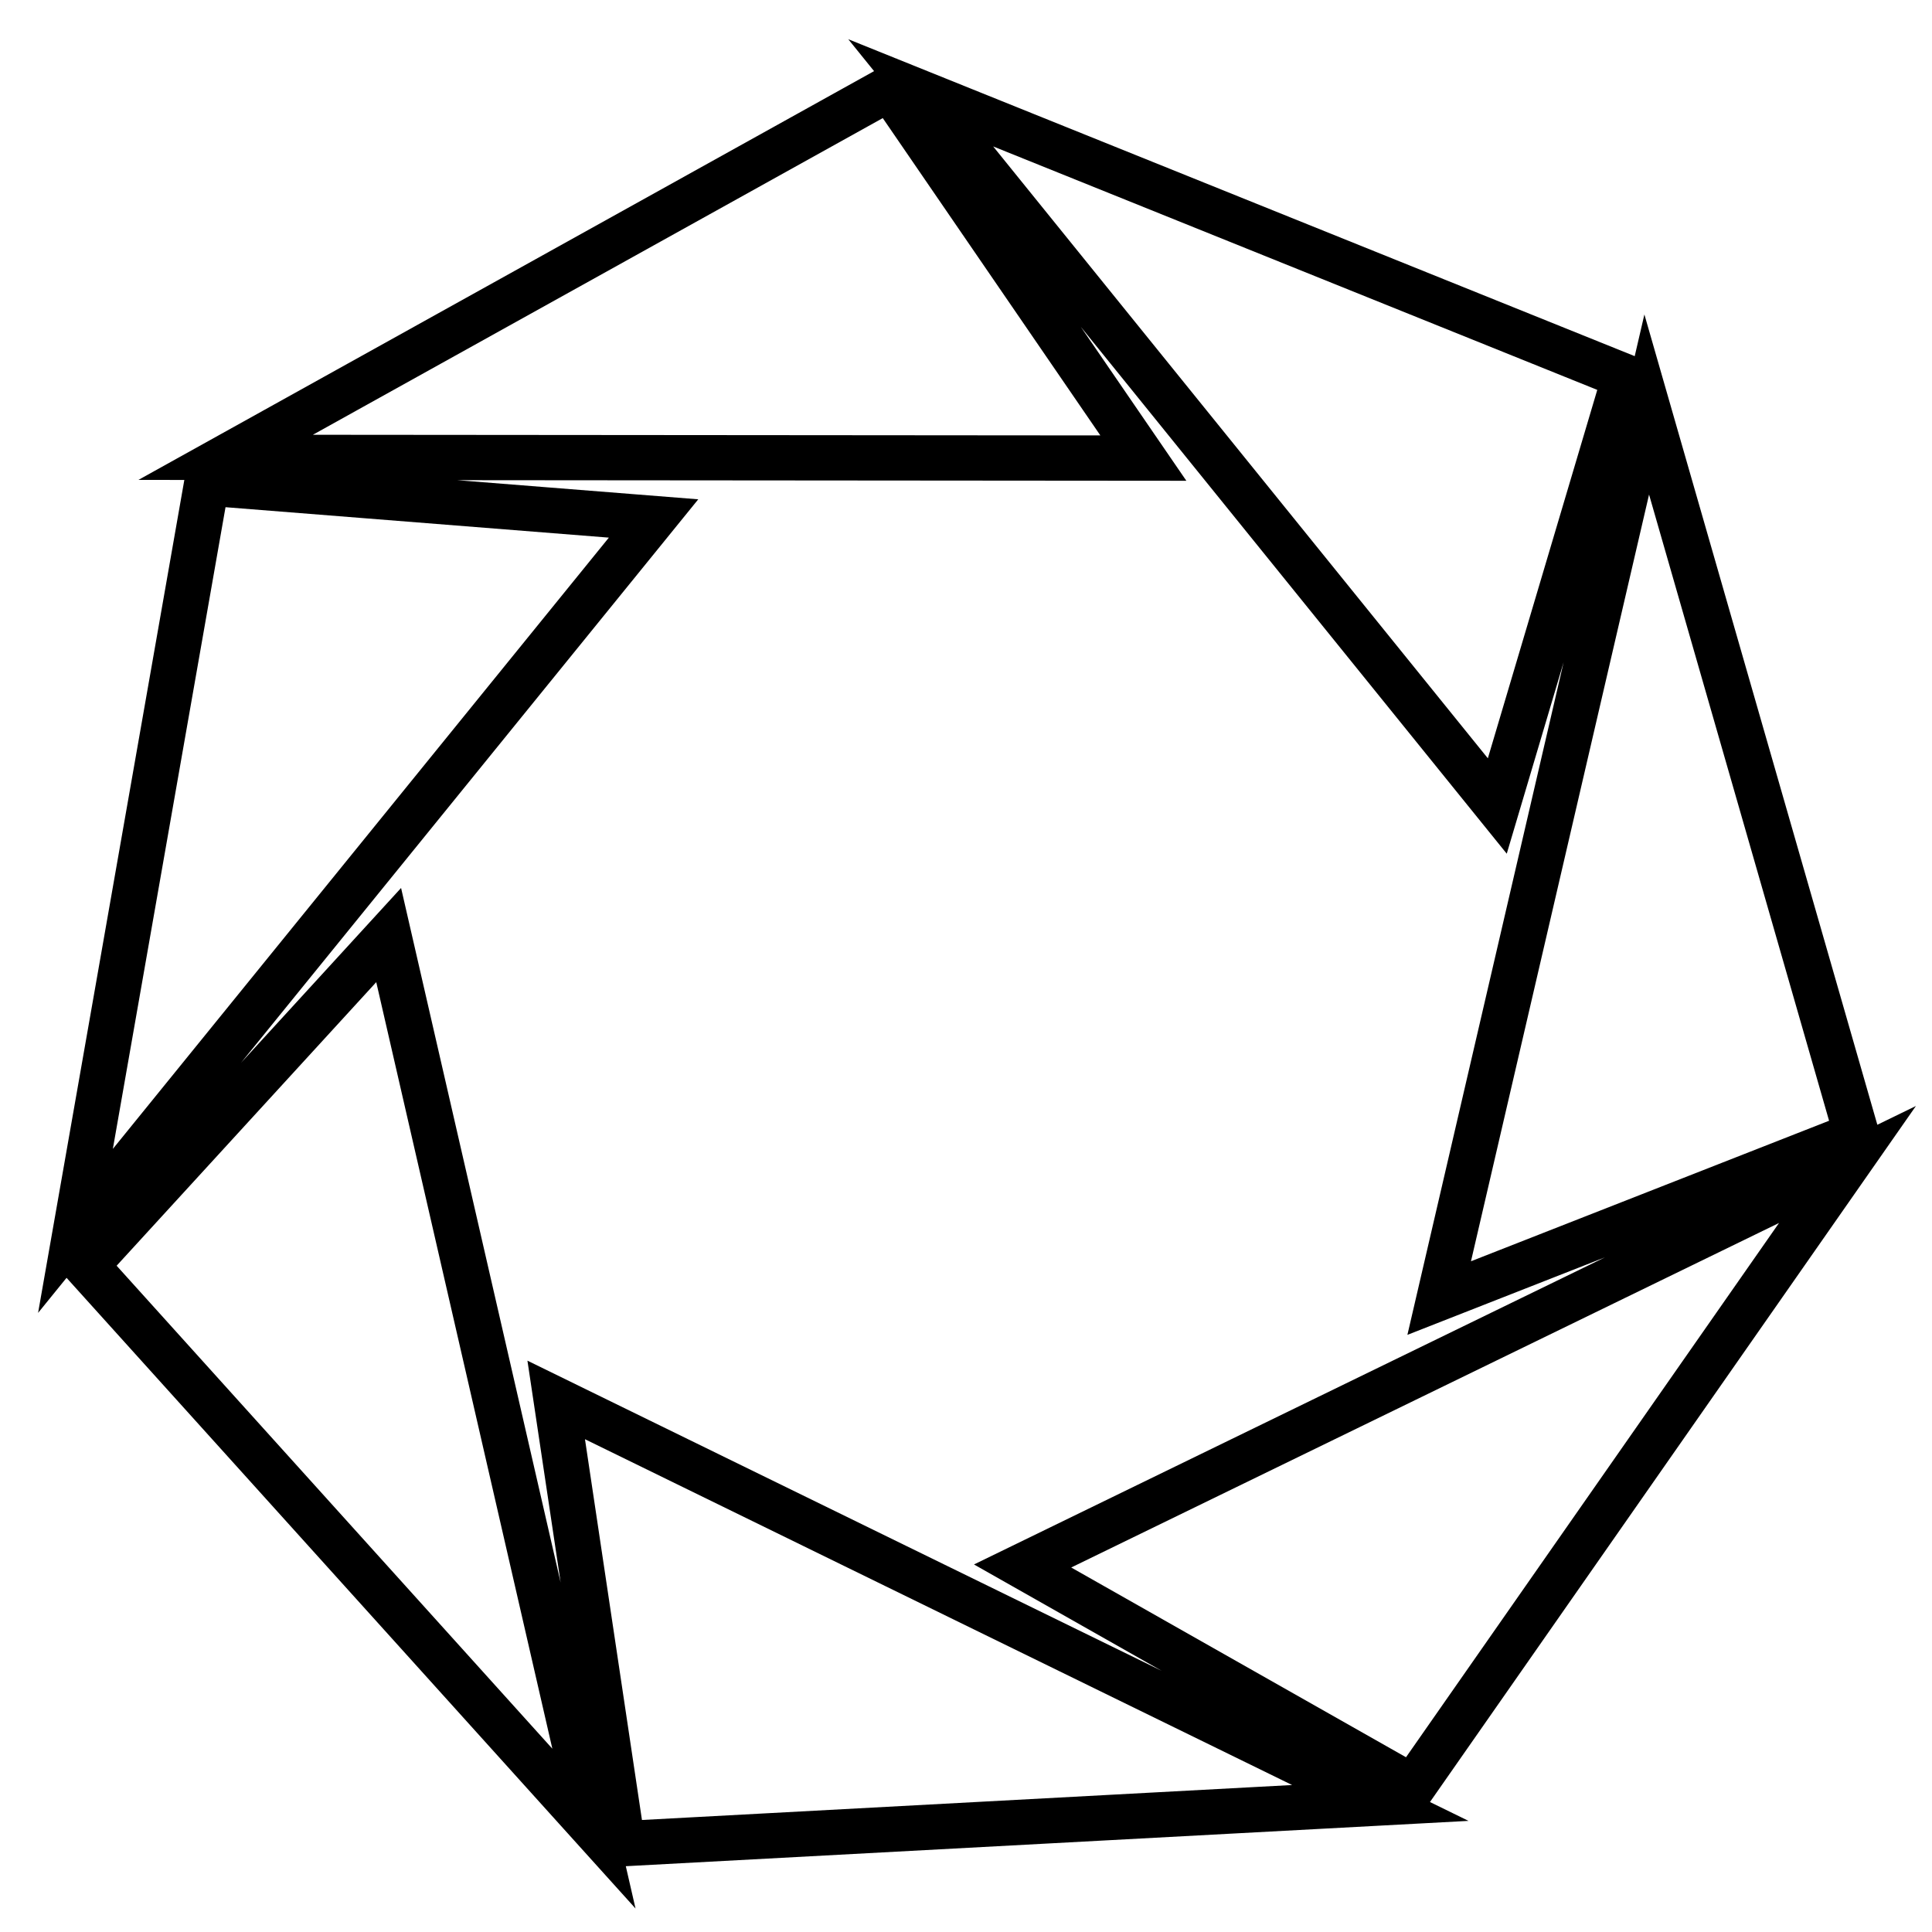
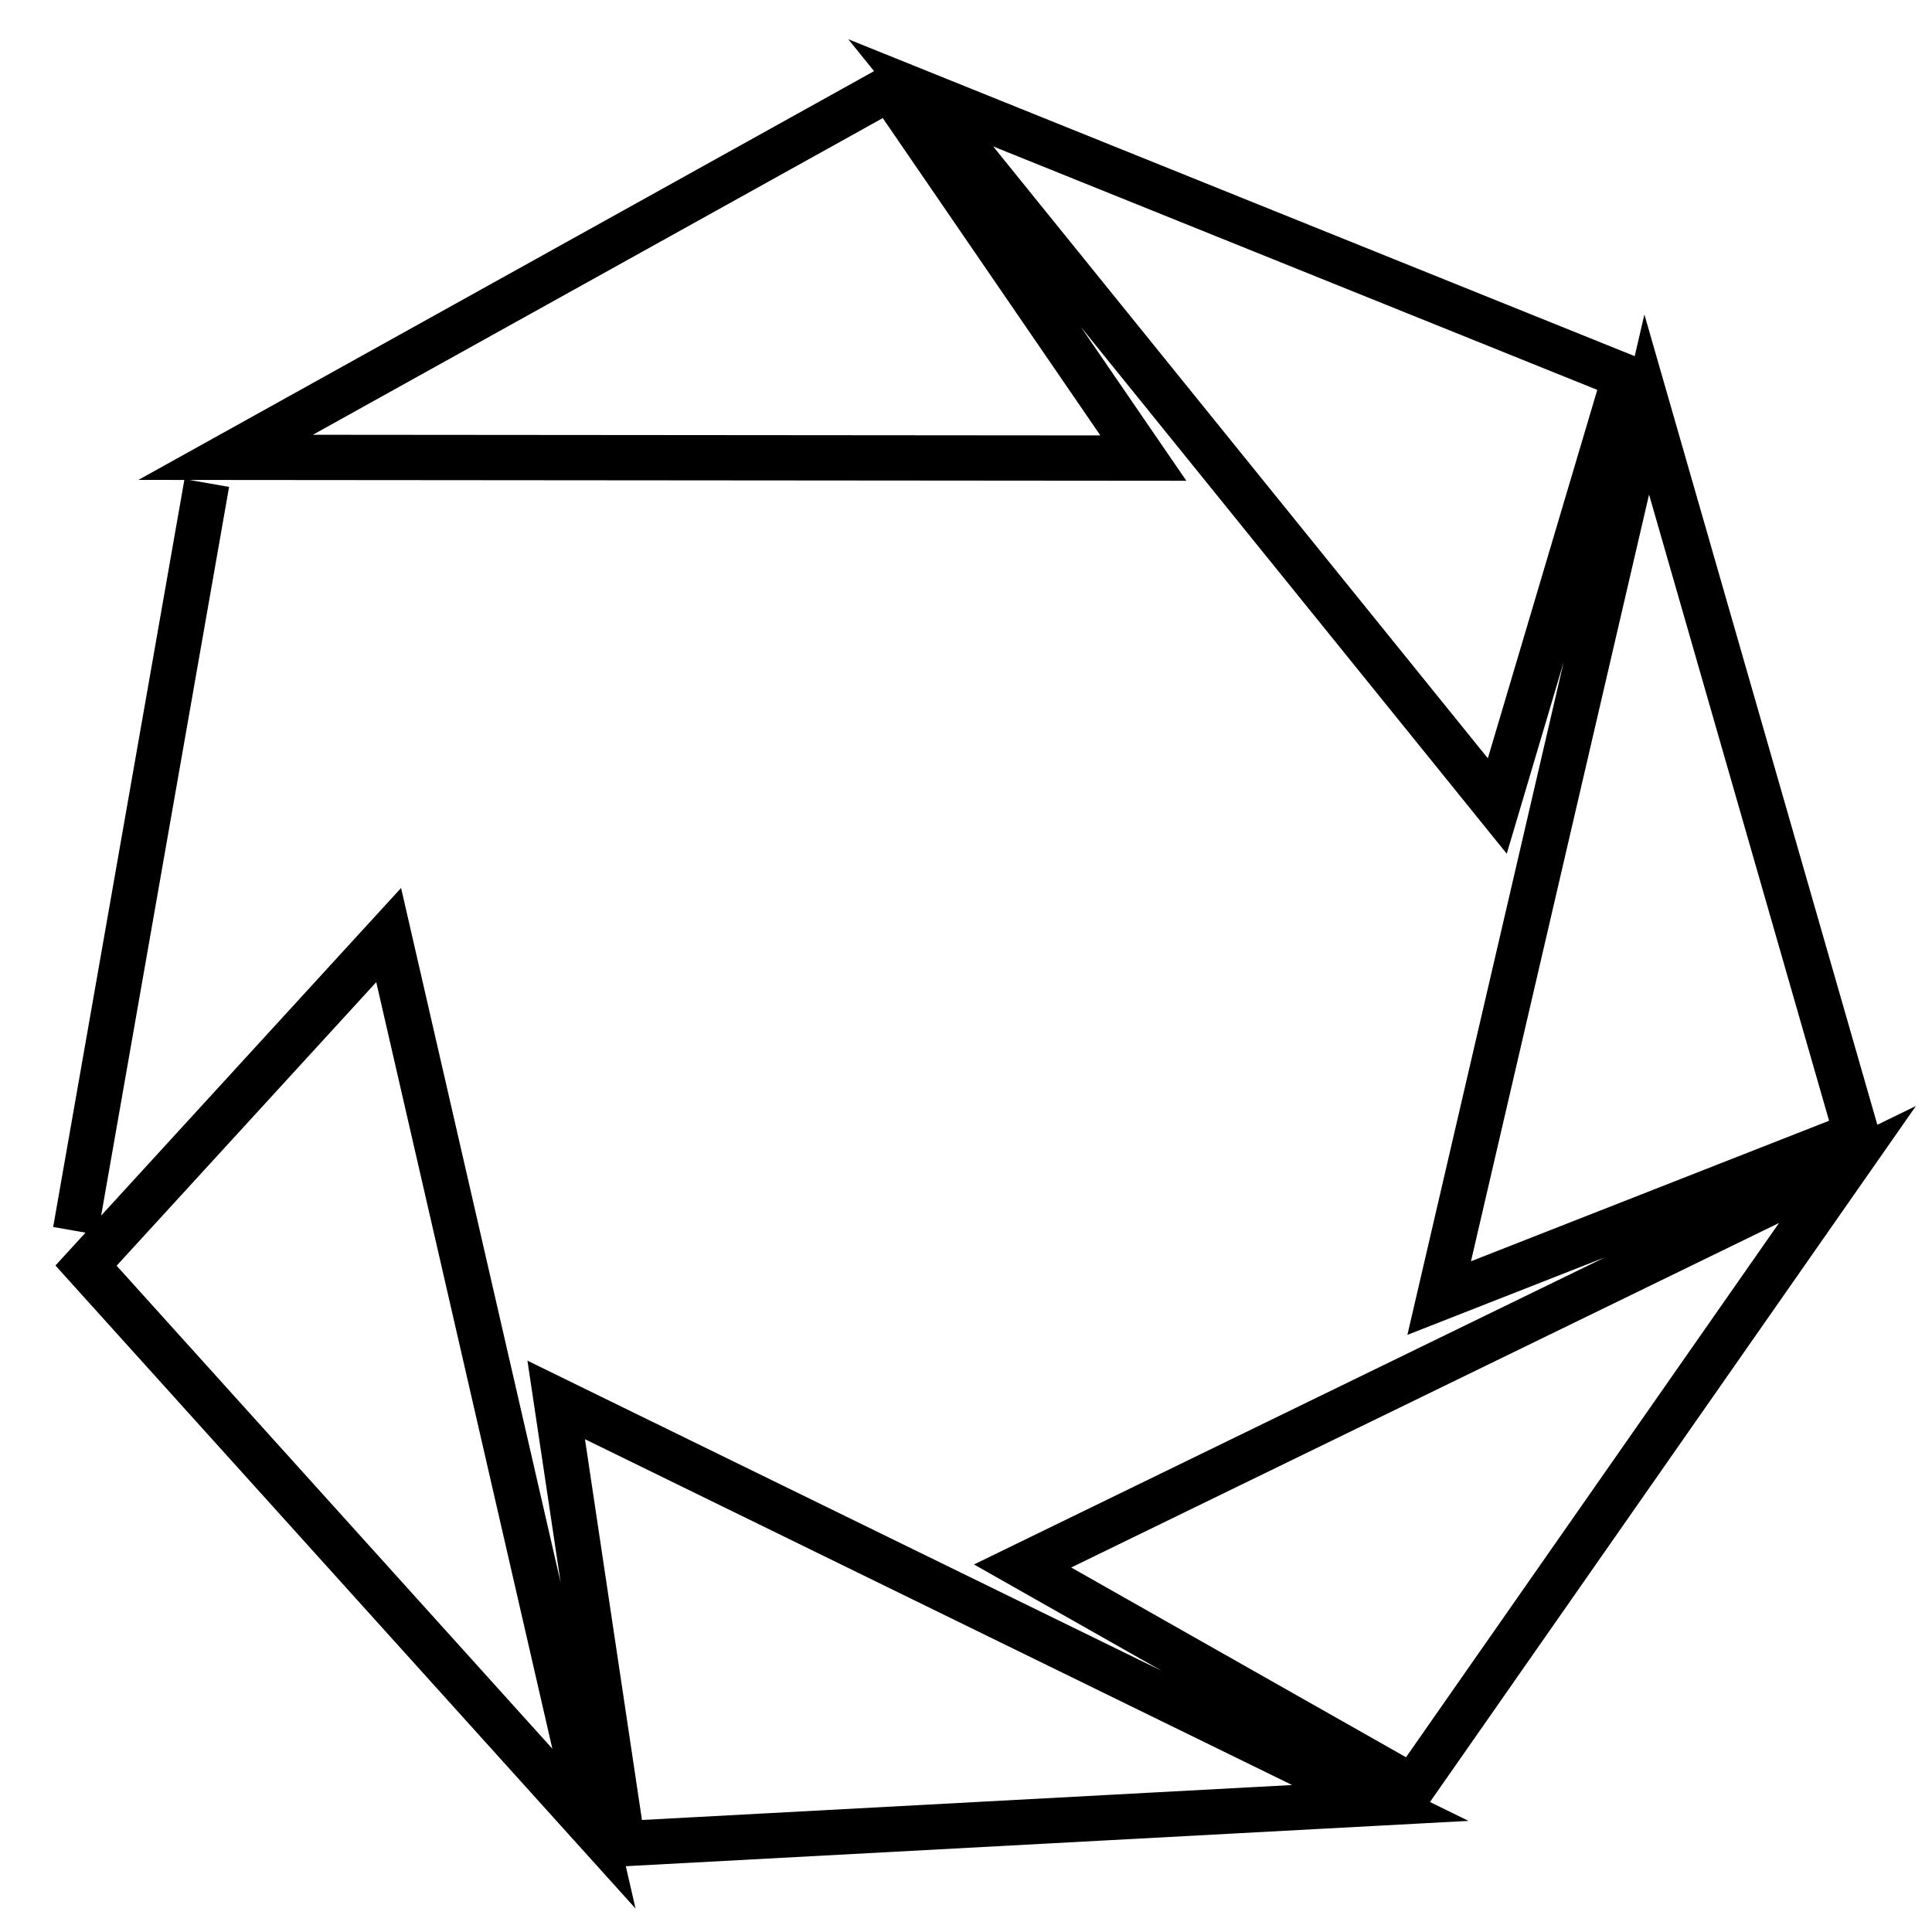
<svg xmlns="http://www.w3.org/2000/svg" version="1.1" x="0px" y="0px" viewBox="0 0 256 256" enable-background="new 0 0 256 256" xml:space="preserve">
  <g>
-     <path stroke-width="6" fill-opacity="0" stroke="#000000" d="M29.9,60.6l121.6,0.1l-33.6-49L29.9,60.6z M122,12.3l76.4,94.5l16.9-56.9L122,12.3z M218.2,53.6L190.7,172 l55.3-21.7L218.2,53.6z M244.8,154.3l-109.3,53.2l51.7,29.3L244.8,154.3z M182.9,238.9L73.7,185.5l8.8,58.8L182.9,238.9z  M78.7,242.3L51.5,123.9l-40.1,43.8L78.7,242.3z M10,163.1l76.6-94.4L27.4,64L10,163.1z" />
+     <path stroke-width="6" fill-opacity="0" stroke="#000000" d="M29.9,60.6l121.6,0.1l-33.6-49L29.9,60.6z M122,12.3l76.4,94.5l16.9-56.9L122,12.3z M218.2,53.6L190.7,172 l55.3-21.7L218.2,53.6z M244.8,154.3l-109.3,53.2l51.7,29.3L244.8,154.3z M182.9,238.9L73.7,185.5l8.8,58.8L182.9,238.9z  M78.7,242.3L51.5,123.9l-40.1,43.8L78.7,242.3z M10,163.1L27.4,64L10,163.1z" />
  </g>
</svg>